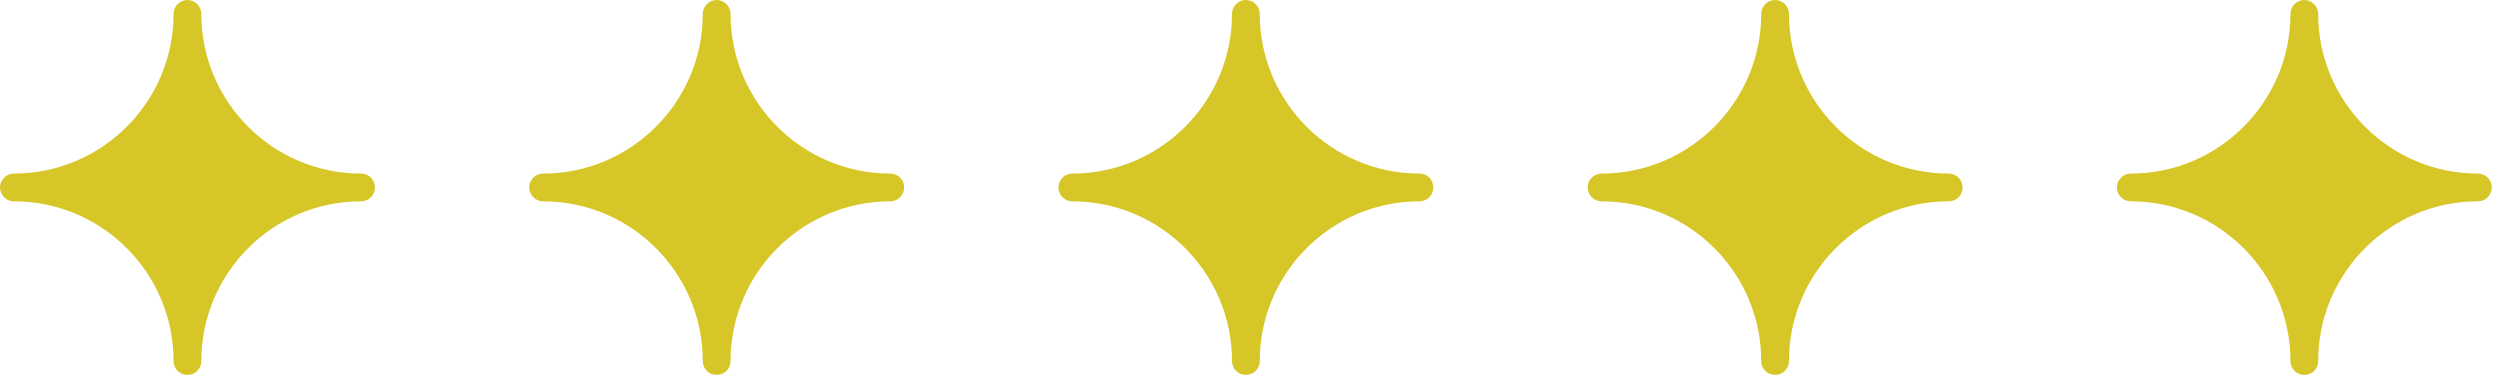
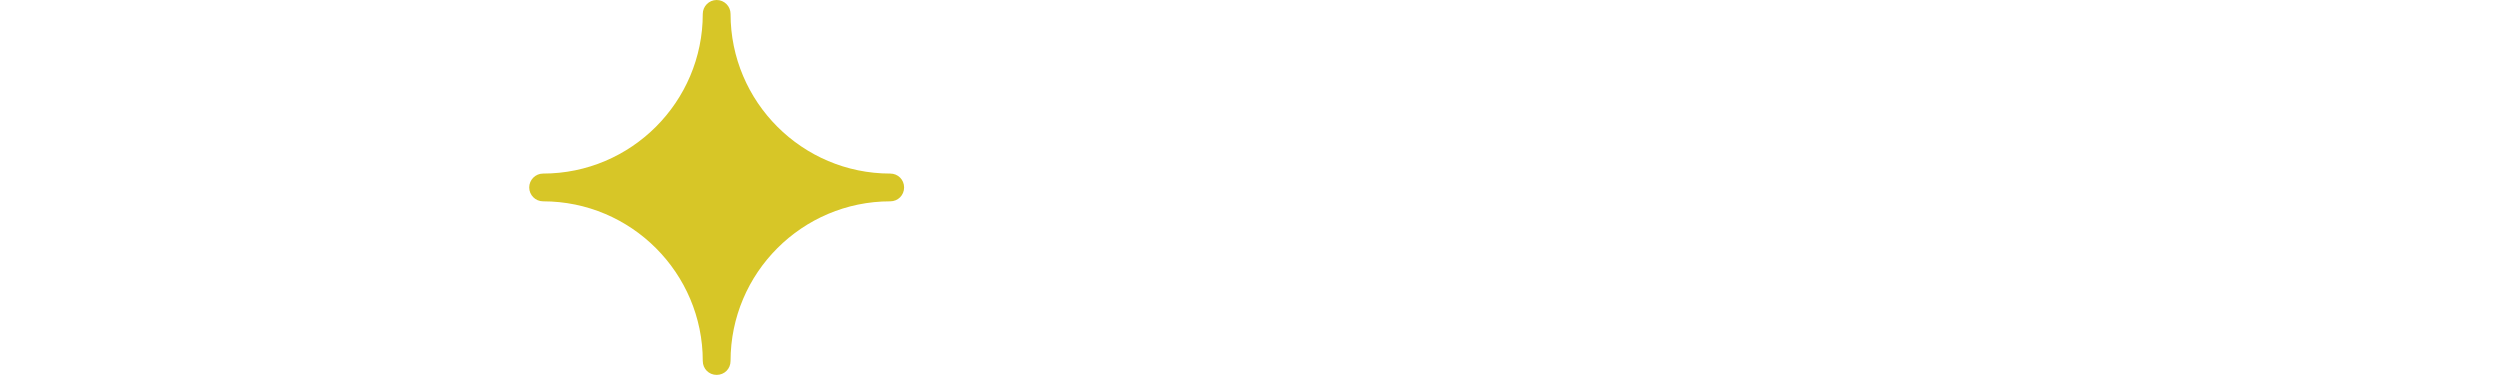
<svg xmlns="http://www.w3.org/2000/svg" width="162" height="25" viewBox="0 0 162 25" fill="none">
-   <path d="M23.393 11.247C17.689 11.247 13.046 6.604 13.046 0.9C13.046 0.414 12.65 0 12.147 0C11.643 0 11.247 0.414 11.247 0.9C11.247 6.604 6.604 11.247 0.9 11.247C0.396 11.247 0 11.661 0 12.147C0 12.633 0.396 13.046 0.9 13.046C6.604 13.046 11.247 17.689 11.247 23.393C11.247 23.897 11.643 24.293 12.147 24.293C12.65 24.293 13.046 23.897 13.046 23.393C13.046 17.689 17.689 13.046 23.393 13.046C23.897 13.046 24.293 12.65 24.293 12.147C24.293 11.643 23.897 11.247 23.393 11.247Z" fill="#D7C627" />
  <path d="M57.687 11.247C51.982 11.247 47.34 6.604 47.34 0.9C47.34 0.414 46.944 0 46.44 0C45.936 0 45.54 0.414 45.54 0.9C45.54 6.604 40.897 11.247 35.193 11.247C34.689 11.247 34.293 11.661 34.293 12.147C34.293 12.633 34.689 13.046 35.193 13.046C40.897 13.046 45.54 17.689 45.54 23.393C45.54 23.897 45.936 24.293 46.44 24.293C46.944 24.293 47.34 23.897 47.34 23.393C47.34 17.689 51.982 13.046 57.687 13.046C58.191 13.046 58.586 12.65 58.586 12.147C58.586 11.643 58.191 11.247 57.687 11.247Z" fill="#D7C627" />
-   <path d="M91.98 11.247C86.275 11.247 81.633 6.604 81.633 0.9C81.633 0.414 81.237 0 80.733 0C80.229 0 79.833 0.414 79.833 0.9C79.833 6.604 75.191 11.247 69.486 11.247C68.982 11.247 68.586 11.661 68.586 12.147C68.586 12.633 68.982 13.046 69.486 13.046C75.191 13.046 79.833 17.689 79.833 23.393C79.833 23.897 80.229 24.293 80.733 24.293C81.237 24.293 81.633 23.897 81.633 23.393C81.633 17.689 86.275 13.046 91.98 13.046C92.484 13.046 92.88 12.65 92.88 12.147C92.88 11.643 92.484 11.247 91.98 11.247Z" fill="#D7C627" />
-   <path d="M126.273 11.247C120.569 11.247 115.926 6.604 115.926 0.9C115.926 0.414 115.53 0 115.026 0C114.522 0 114.126 0.414 114.126 0.9C114.126 6.604 109.484 11.247 103.779 11.247C103.276 11.247 102.88 11.661 102.88 12.147C102.88 12.633 103.276 13.046 103.779 13.046C109.484 13.046 114.126 17.689 114.126 23.393C114.126 23.897 114.522 24.293 115.026 24.293C115.53 24.293 115.926 23.897 115.926 23.393C115.926 17.689 120.569 13.046 126.273 13.046C126.777 13.046 127.173 12.65 127.173 12.147C127.173 11.643 126.777 11.247 126.273 11.247Z" fill="#D7C627" />
-   <path d="M160.566 11.247C154.862 11.247 150.219 6.604 150.219 0.9C150.219 0.414 149.823 0 149.319 0C148.816 0 148.42 0.414 148.42 0.9C148.42 6.604 143.777 11.247 138.073 11.247C137.569 11.247 137.173 11.661 137.173 12.147C137.173 12.633 137.569 13.046 138.073 13.046C143.777 13.046 148.42 17.689 148.42 23.393C148.42 23.897 148.816 24.293 149.319 24.293C149.823 24.293 150.219 23.897 150.219 23.393C150.219 17.689 154.862 13.046 160.566 13.046C161.07 13.046 161.466 12.65 161.466 12.147C161.466 11.643 161.07 11.247 160.566 11.247Z" fill="#D7C627" />
</svg>